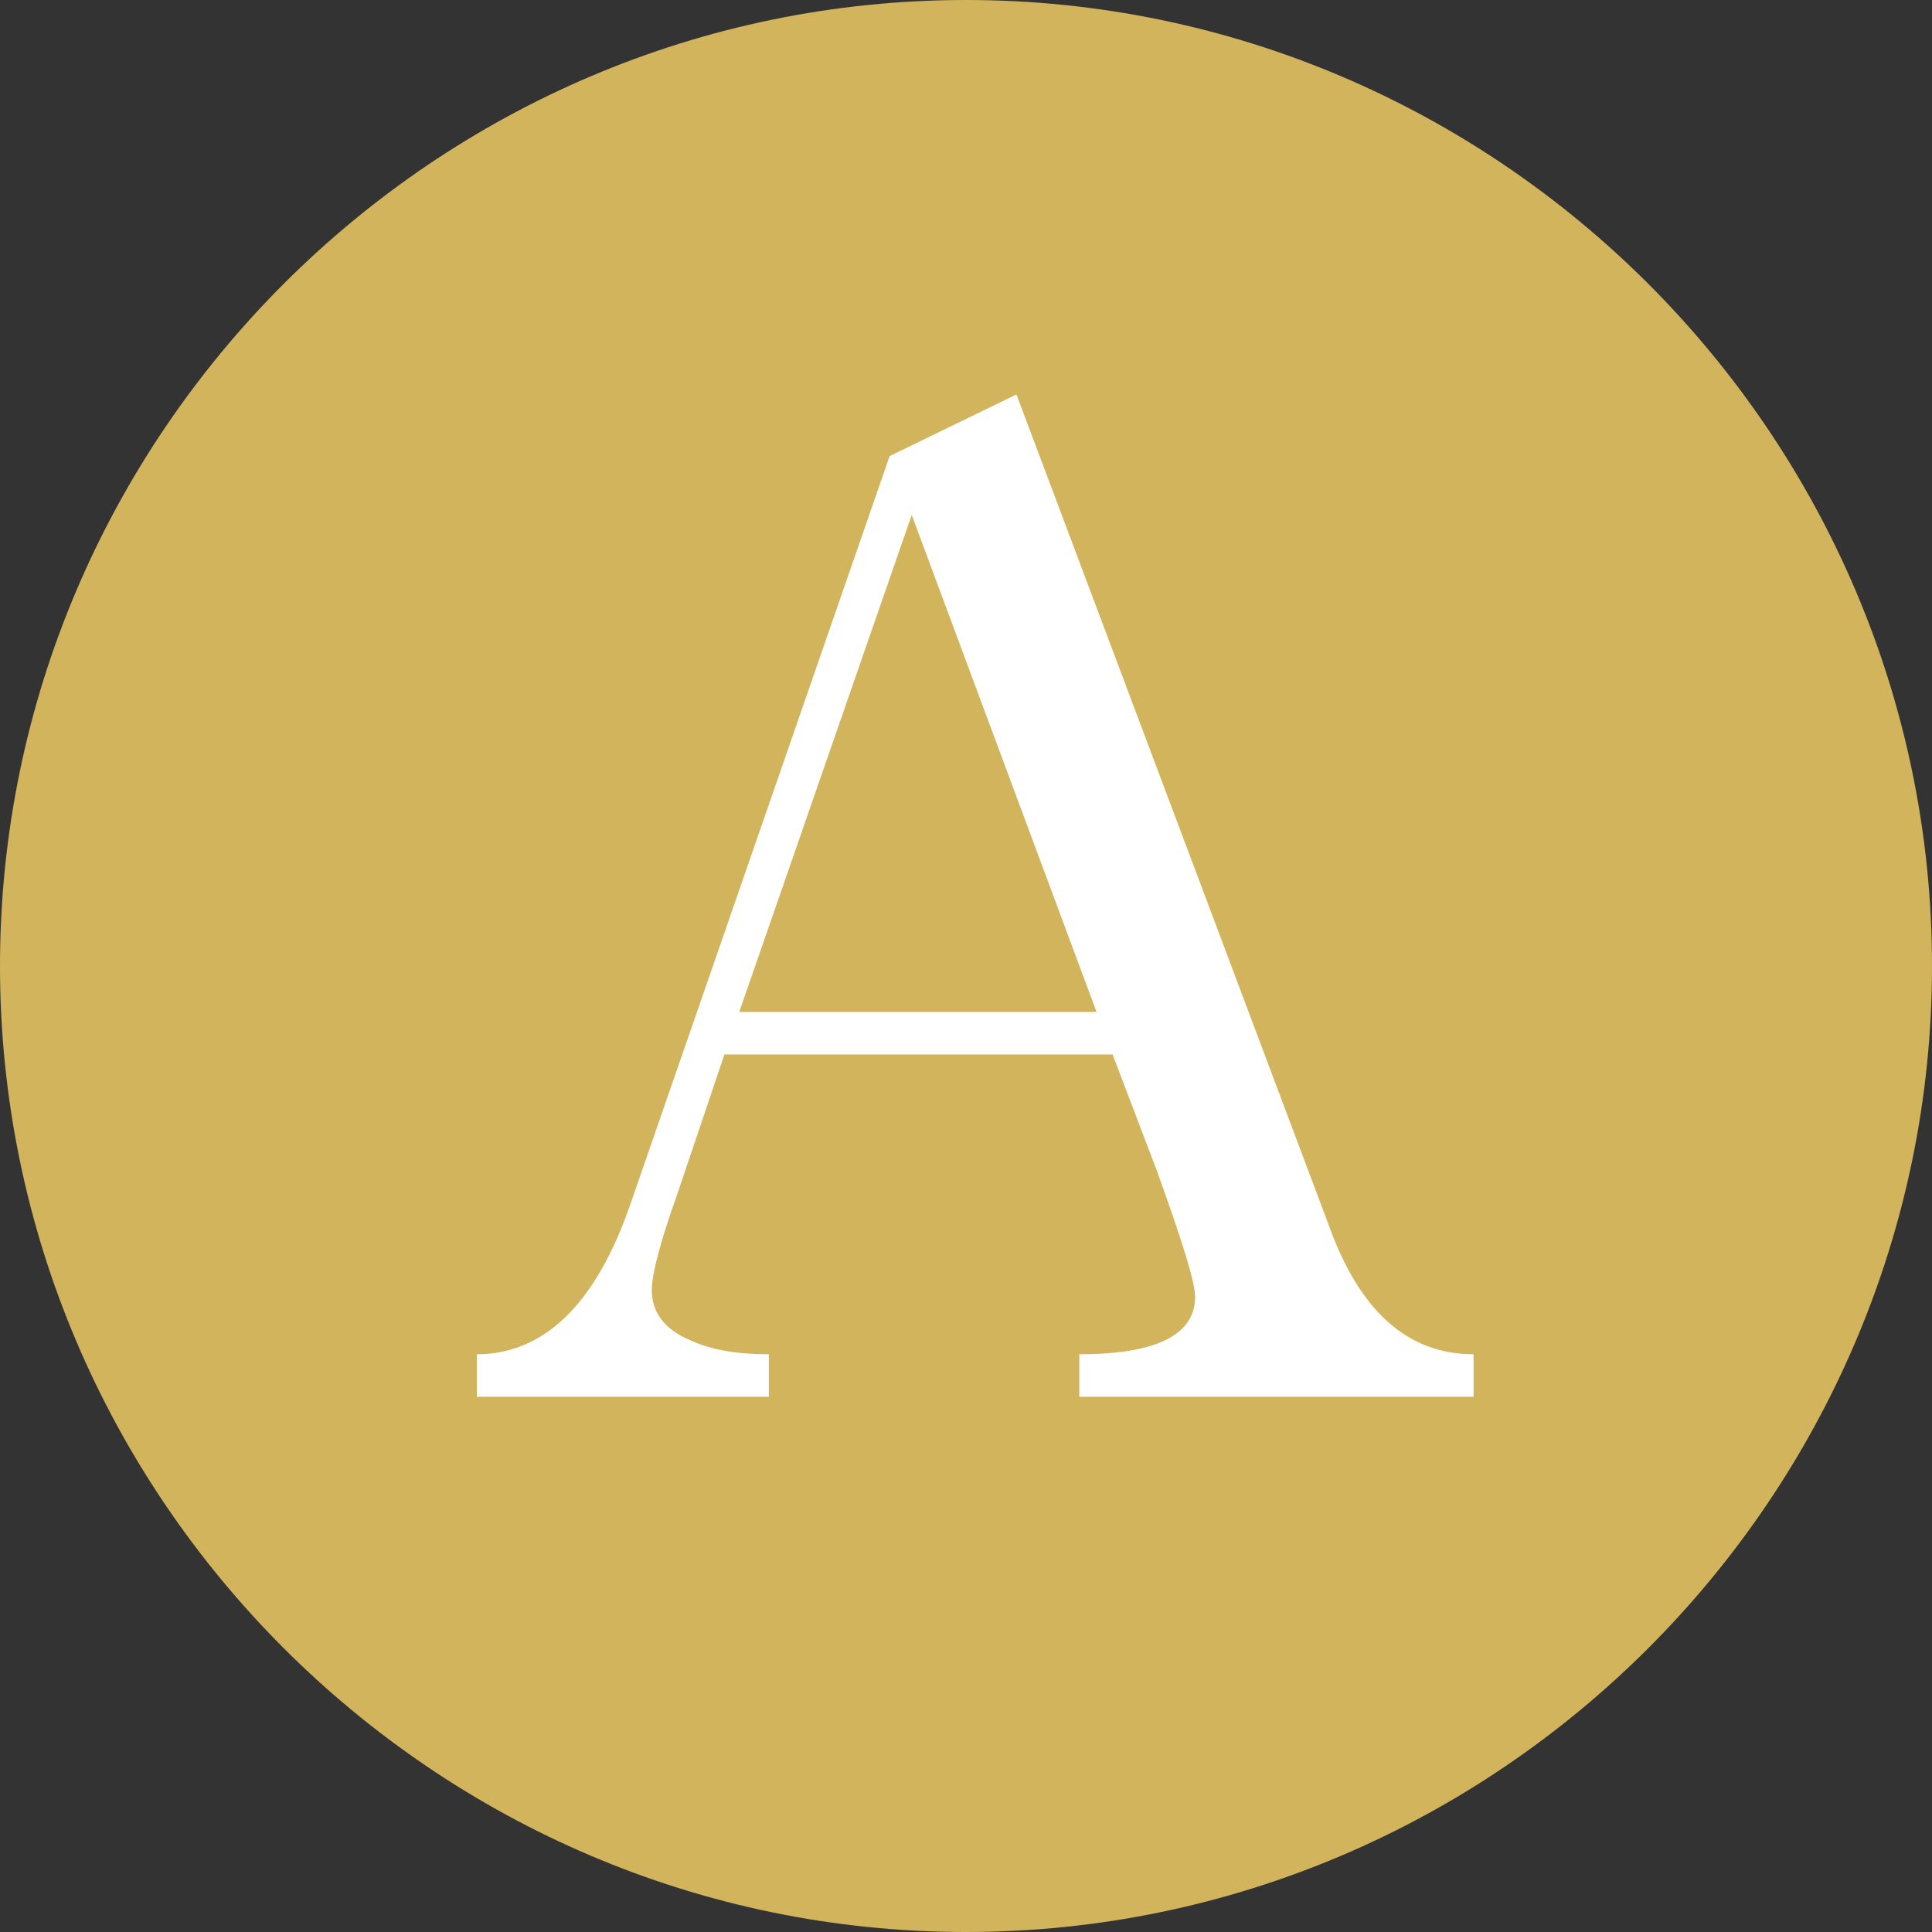
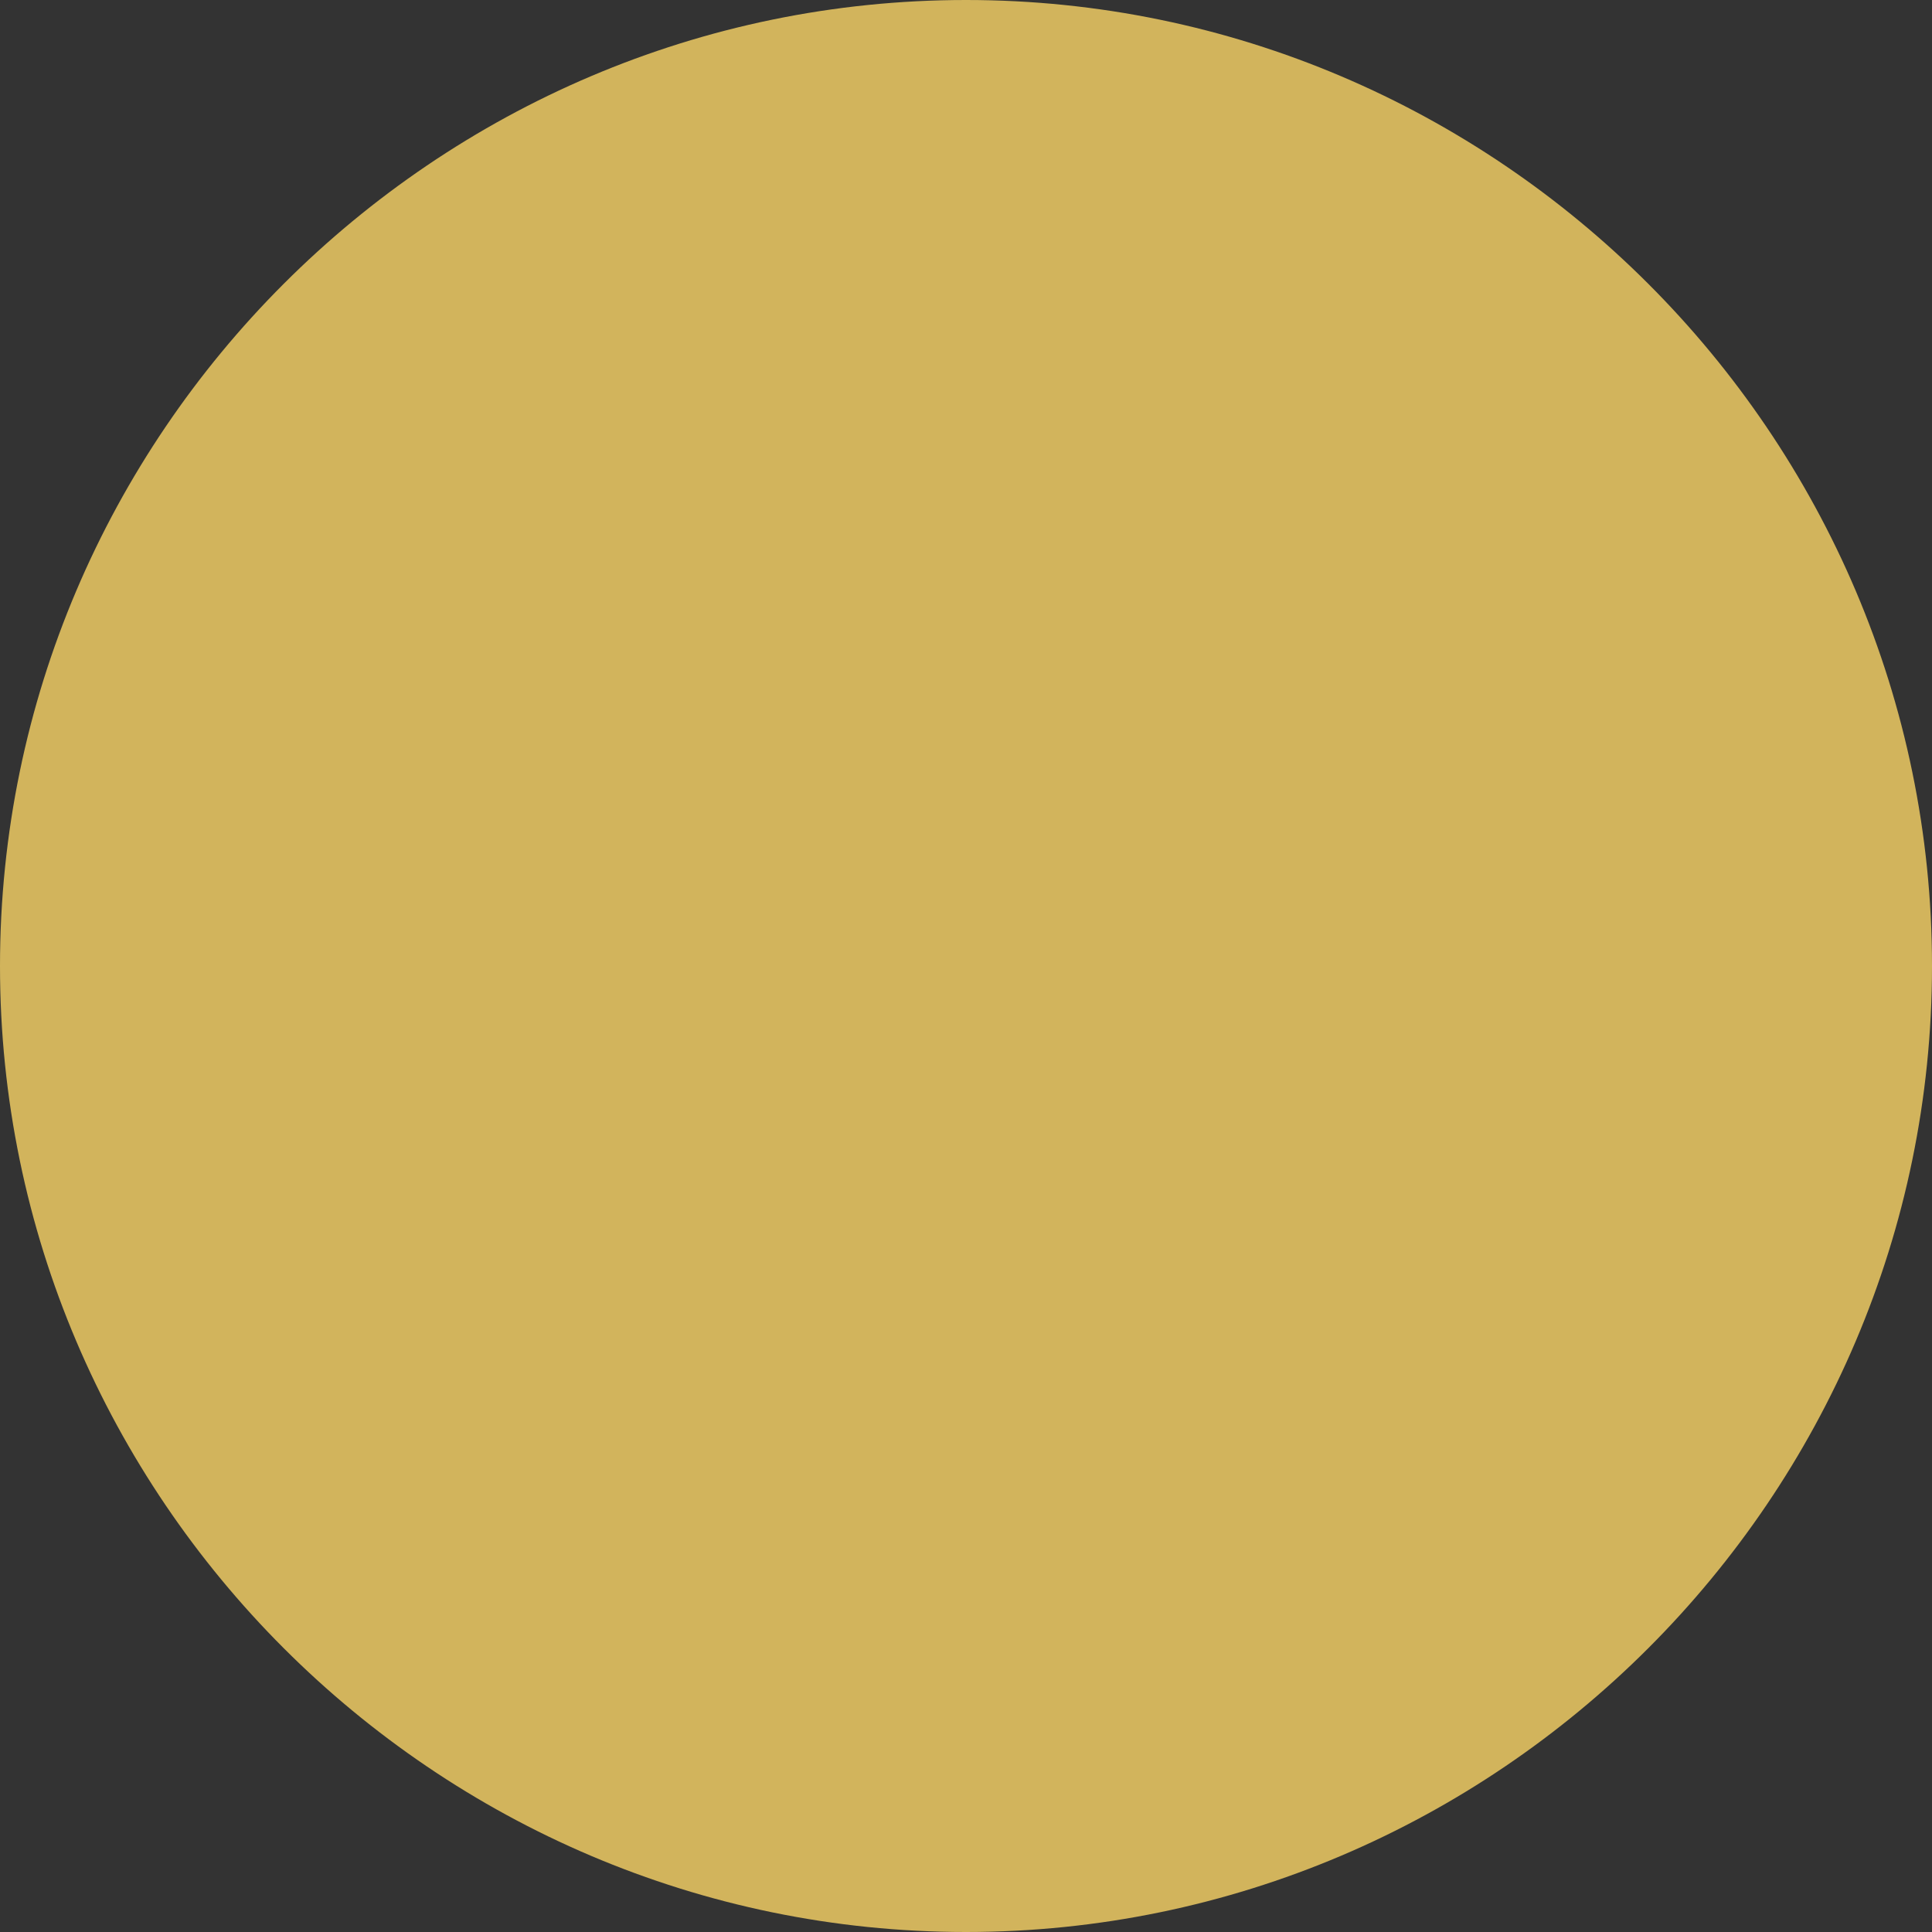
<svg xmlns="http://www.w3.org/2000/svg" version="1.1" id="レイヤー_1" x="0px" y="0px" width="54px" height="54px" viewBox="3 3.675 54 54" xml:space="preserve">
  <rect x="3" y="3.675" width="54" height="54" fill="#333333" stroke="none" />
  <g>
    <g>
      <path fill="#D2B45C" d="M57,30.675c0,14.85-12.15,27-27,27c-14.85,0-27-12.15-27-27c0-14.85,12.15-27,27-27 C44.85,3.675,57,15.825,57,30.675z" />
    </g>
    <g>
-       <path fill="#FFFFFF" d="M23.248,33.146l-1.343,3.98c-0.482,1.34-0.688,2.221-0.688,2.604c0,0.611,0.344,1.109,1.102,1.416 c0.586,0.268,1.309,0.381,2.17,0.381v1.188h-8.162v-1.188c1.859,0,3.306-1.377,4.271-4.133l7.267-20.971L31.41,14.7l8.748,23.268 c0.86,2.373,2.204,3.559,4.029,3.559v1.188H33.167v-1.188c2.135,0,3.237-0.535,3.237-1.605c0-0.422-0.379-1.607-1.067-3.521 l-1.24-3.254H23.248z M33.649,31.96l-5.166-13.893L23.662,31.96H33.649z" />
-     </g>
+       </g>
  </g>
</svg>